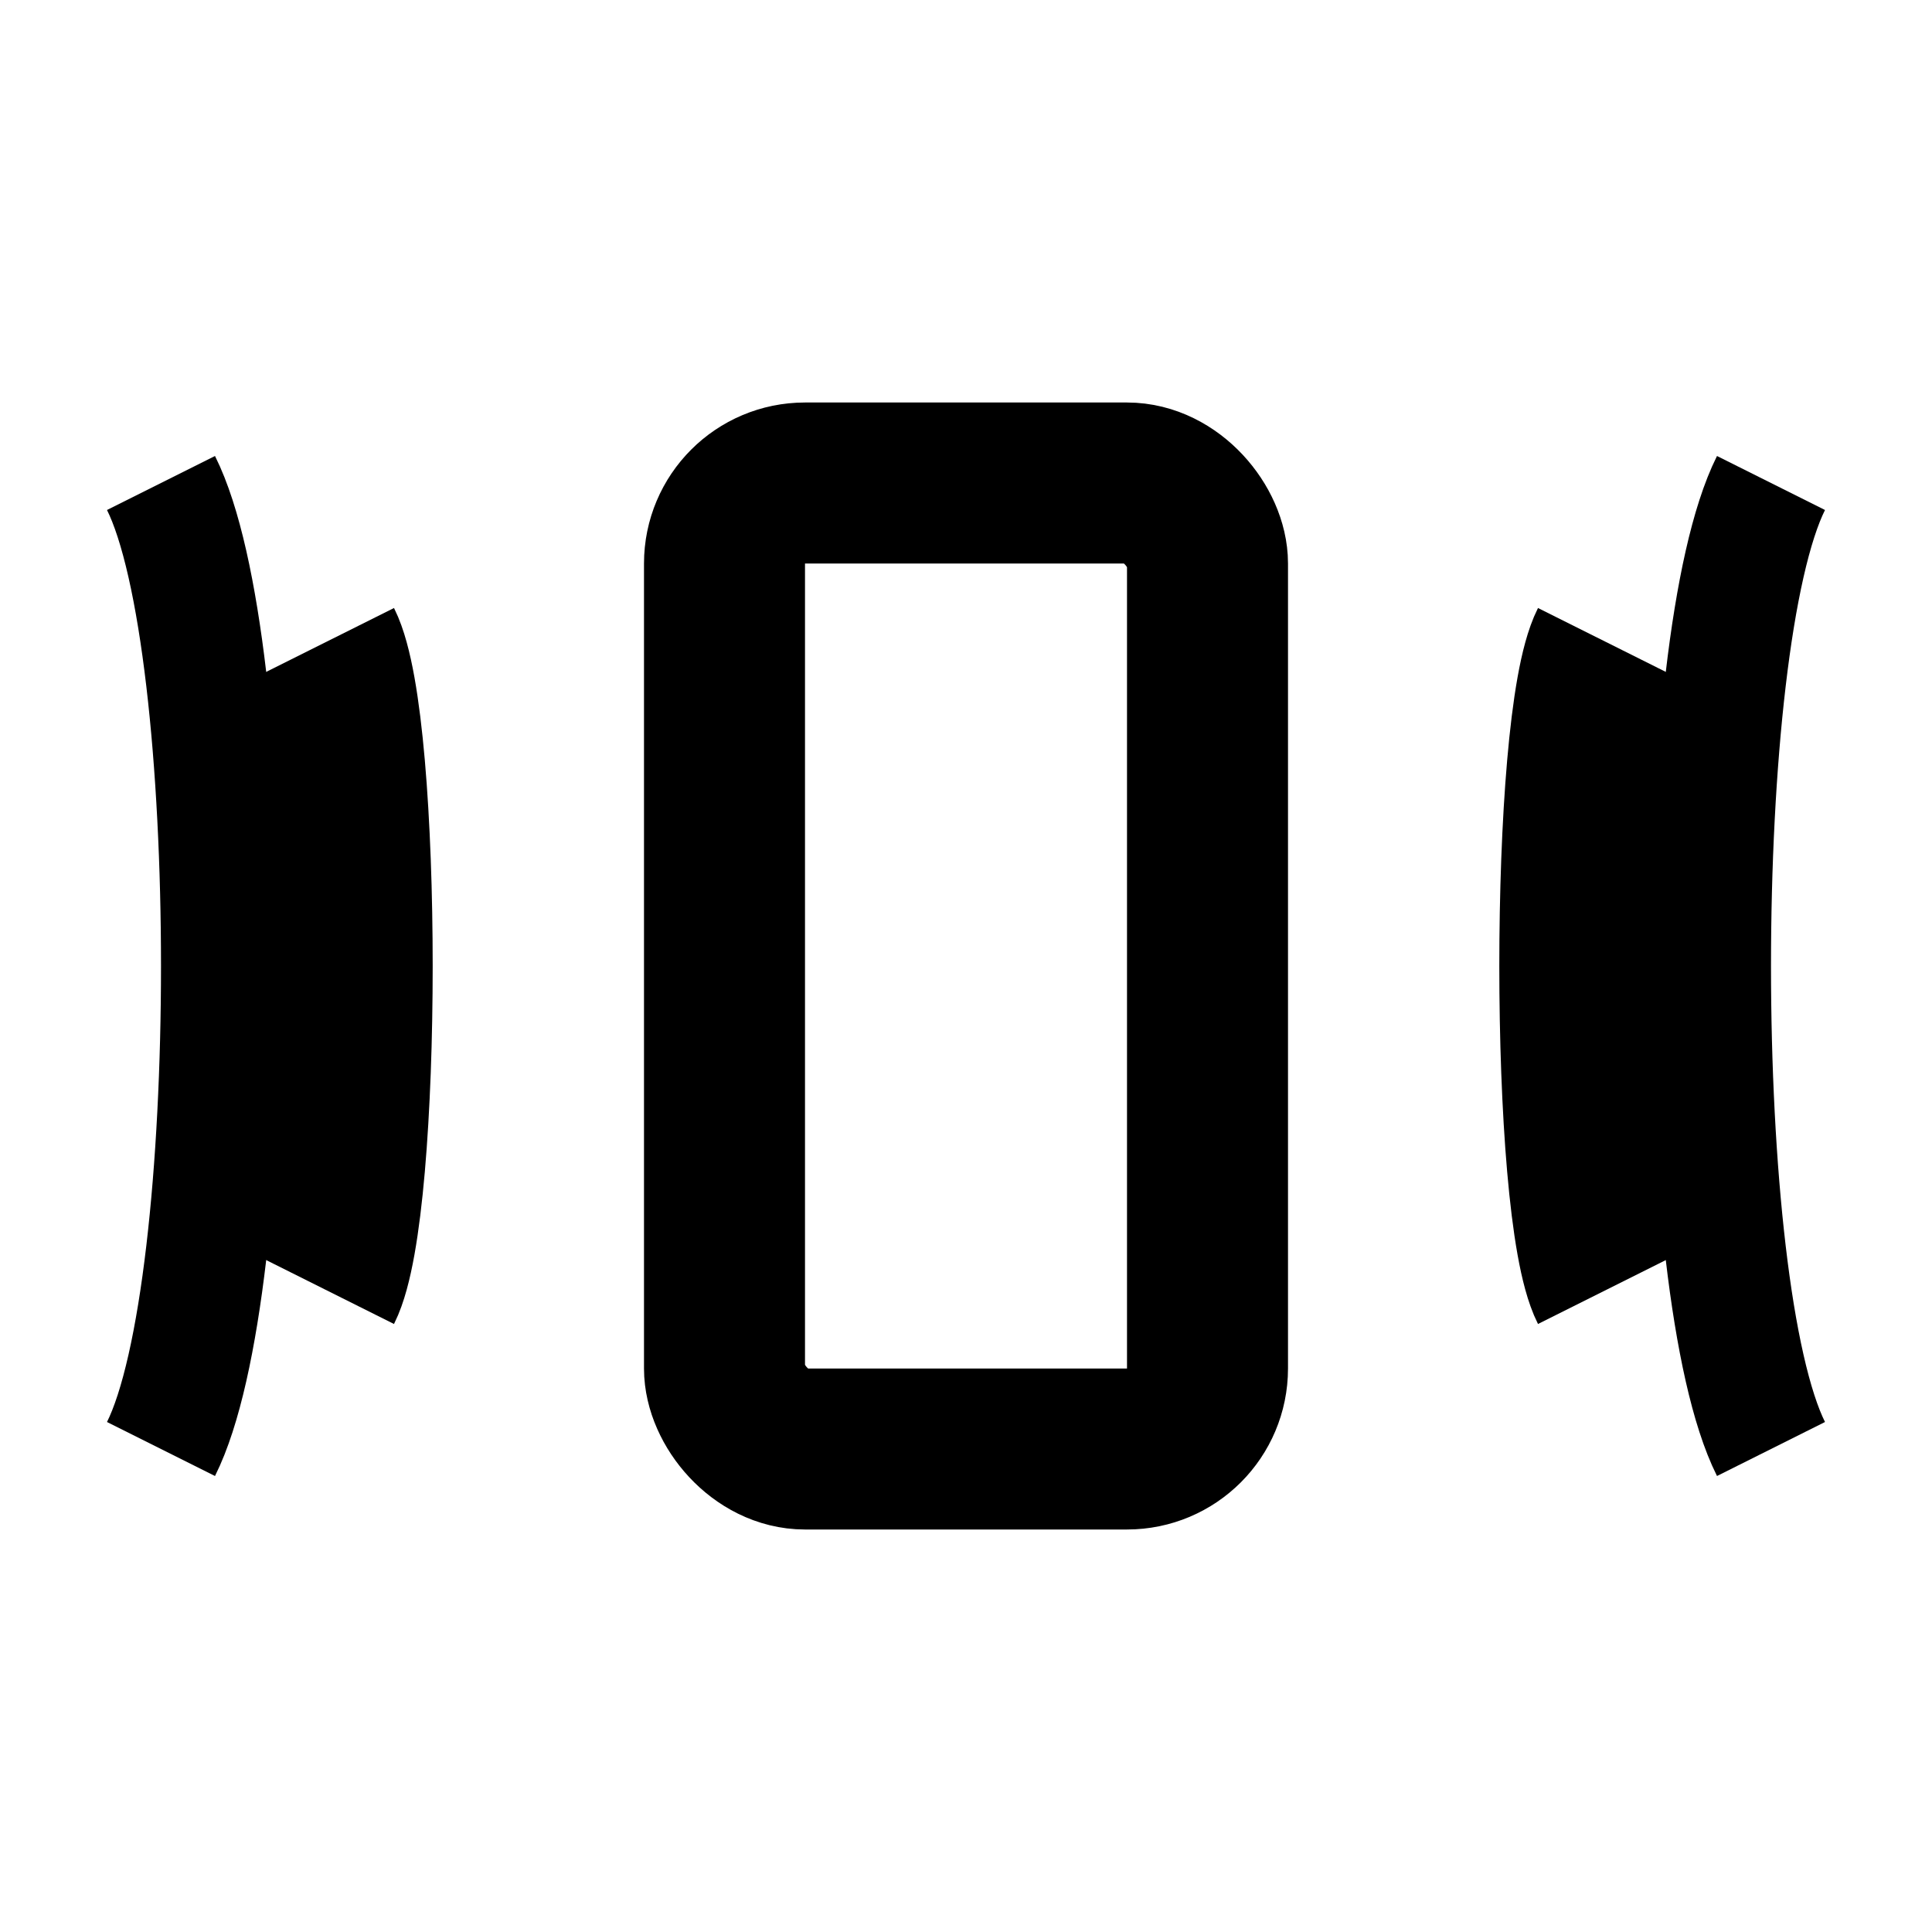
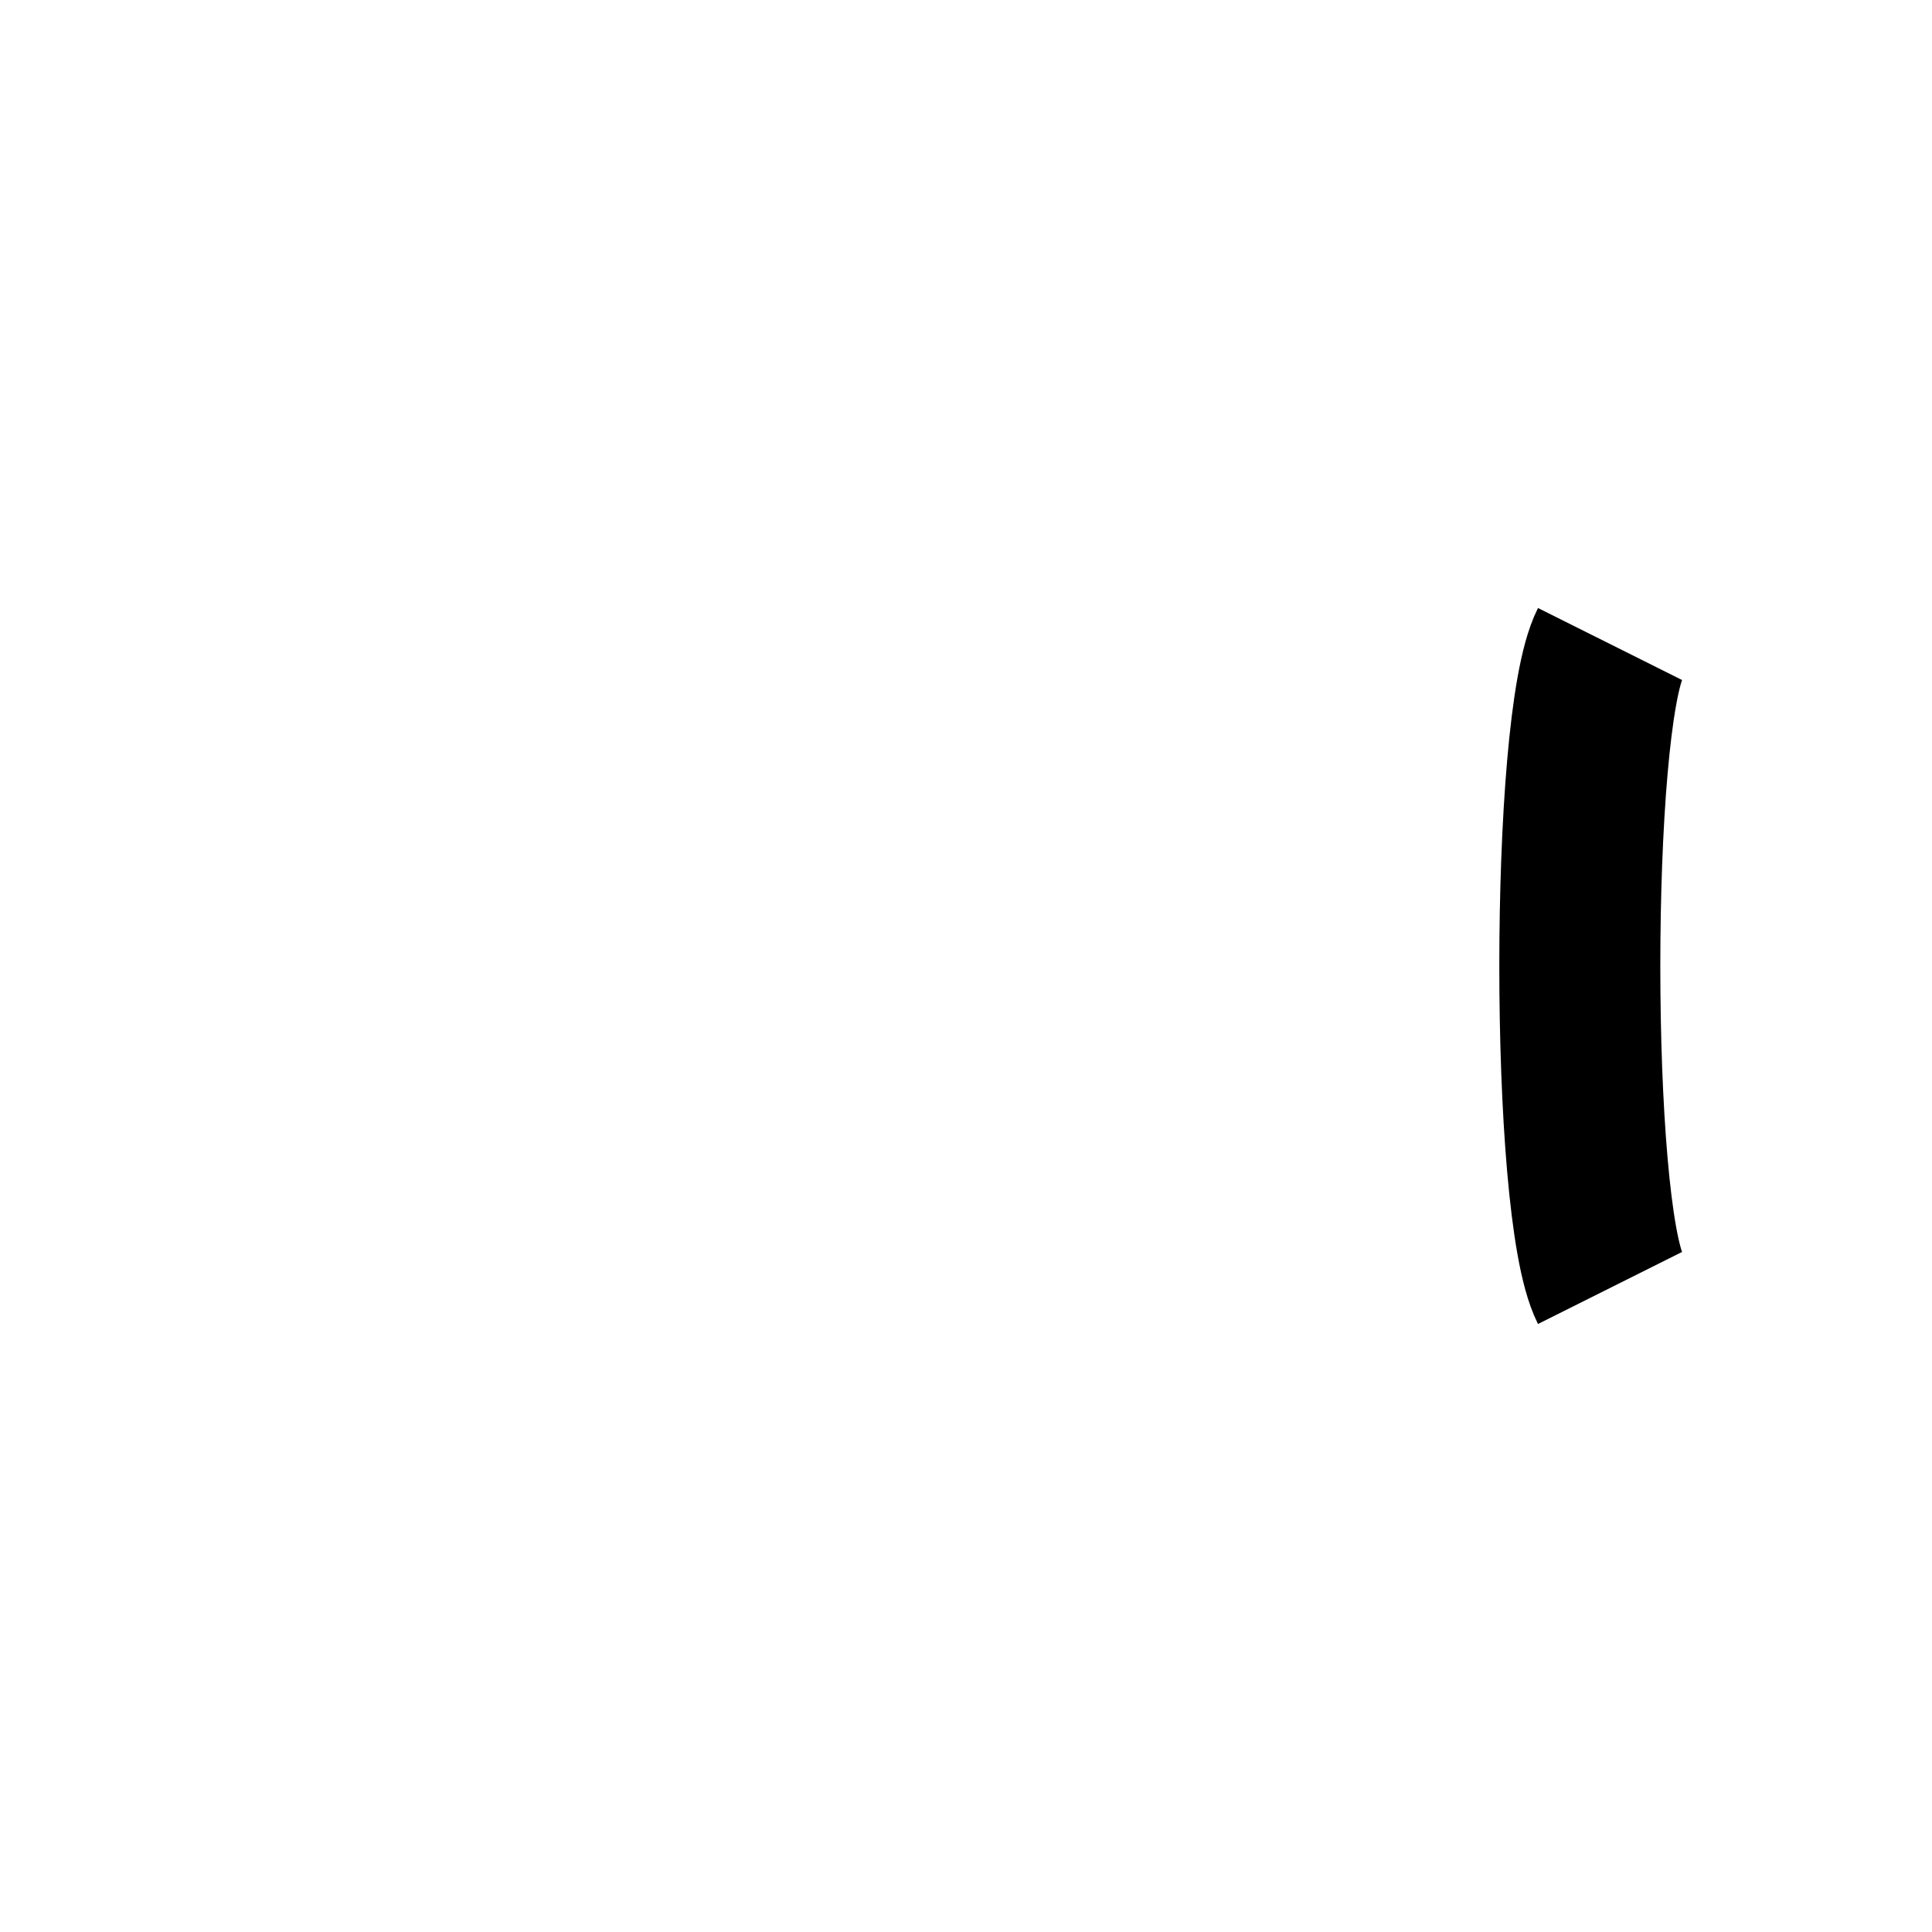
<svg xmlns="http://www.w3.org/2000/svg" width="24" height="24" fill="currentColor" class="icon-haptics" viewBox="0 0 24 24">
-   <rect x="9" y="6" width="6" height="12" rx="1" ry="1" stroke="currentColor" stroke-width="2" fill="none" />
-   <path d="M4 8c.5 1 .5 7 0 8" stroke="currentColor" stroke-width="2" fill="none" />
  <path d="M20 8c-.5 1-.5 7 0 8" stroke="currentColor" stroke-width="2" fill="none" />
-   <path d="M2 6c1 2 1 10 0 12" stroke="currentColor" stroke-width="1.5" fill="none" />
-   <path d="M22 6c-1 2-1 10 0 12" stroke="currentColor" stroke-width="1.5" fill="none" />
</svg>